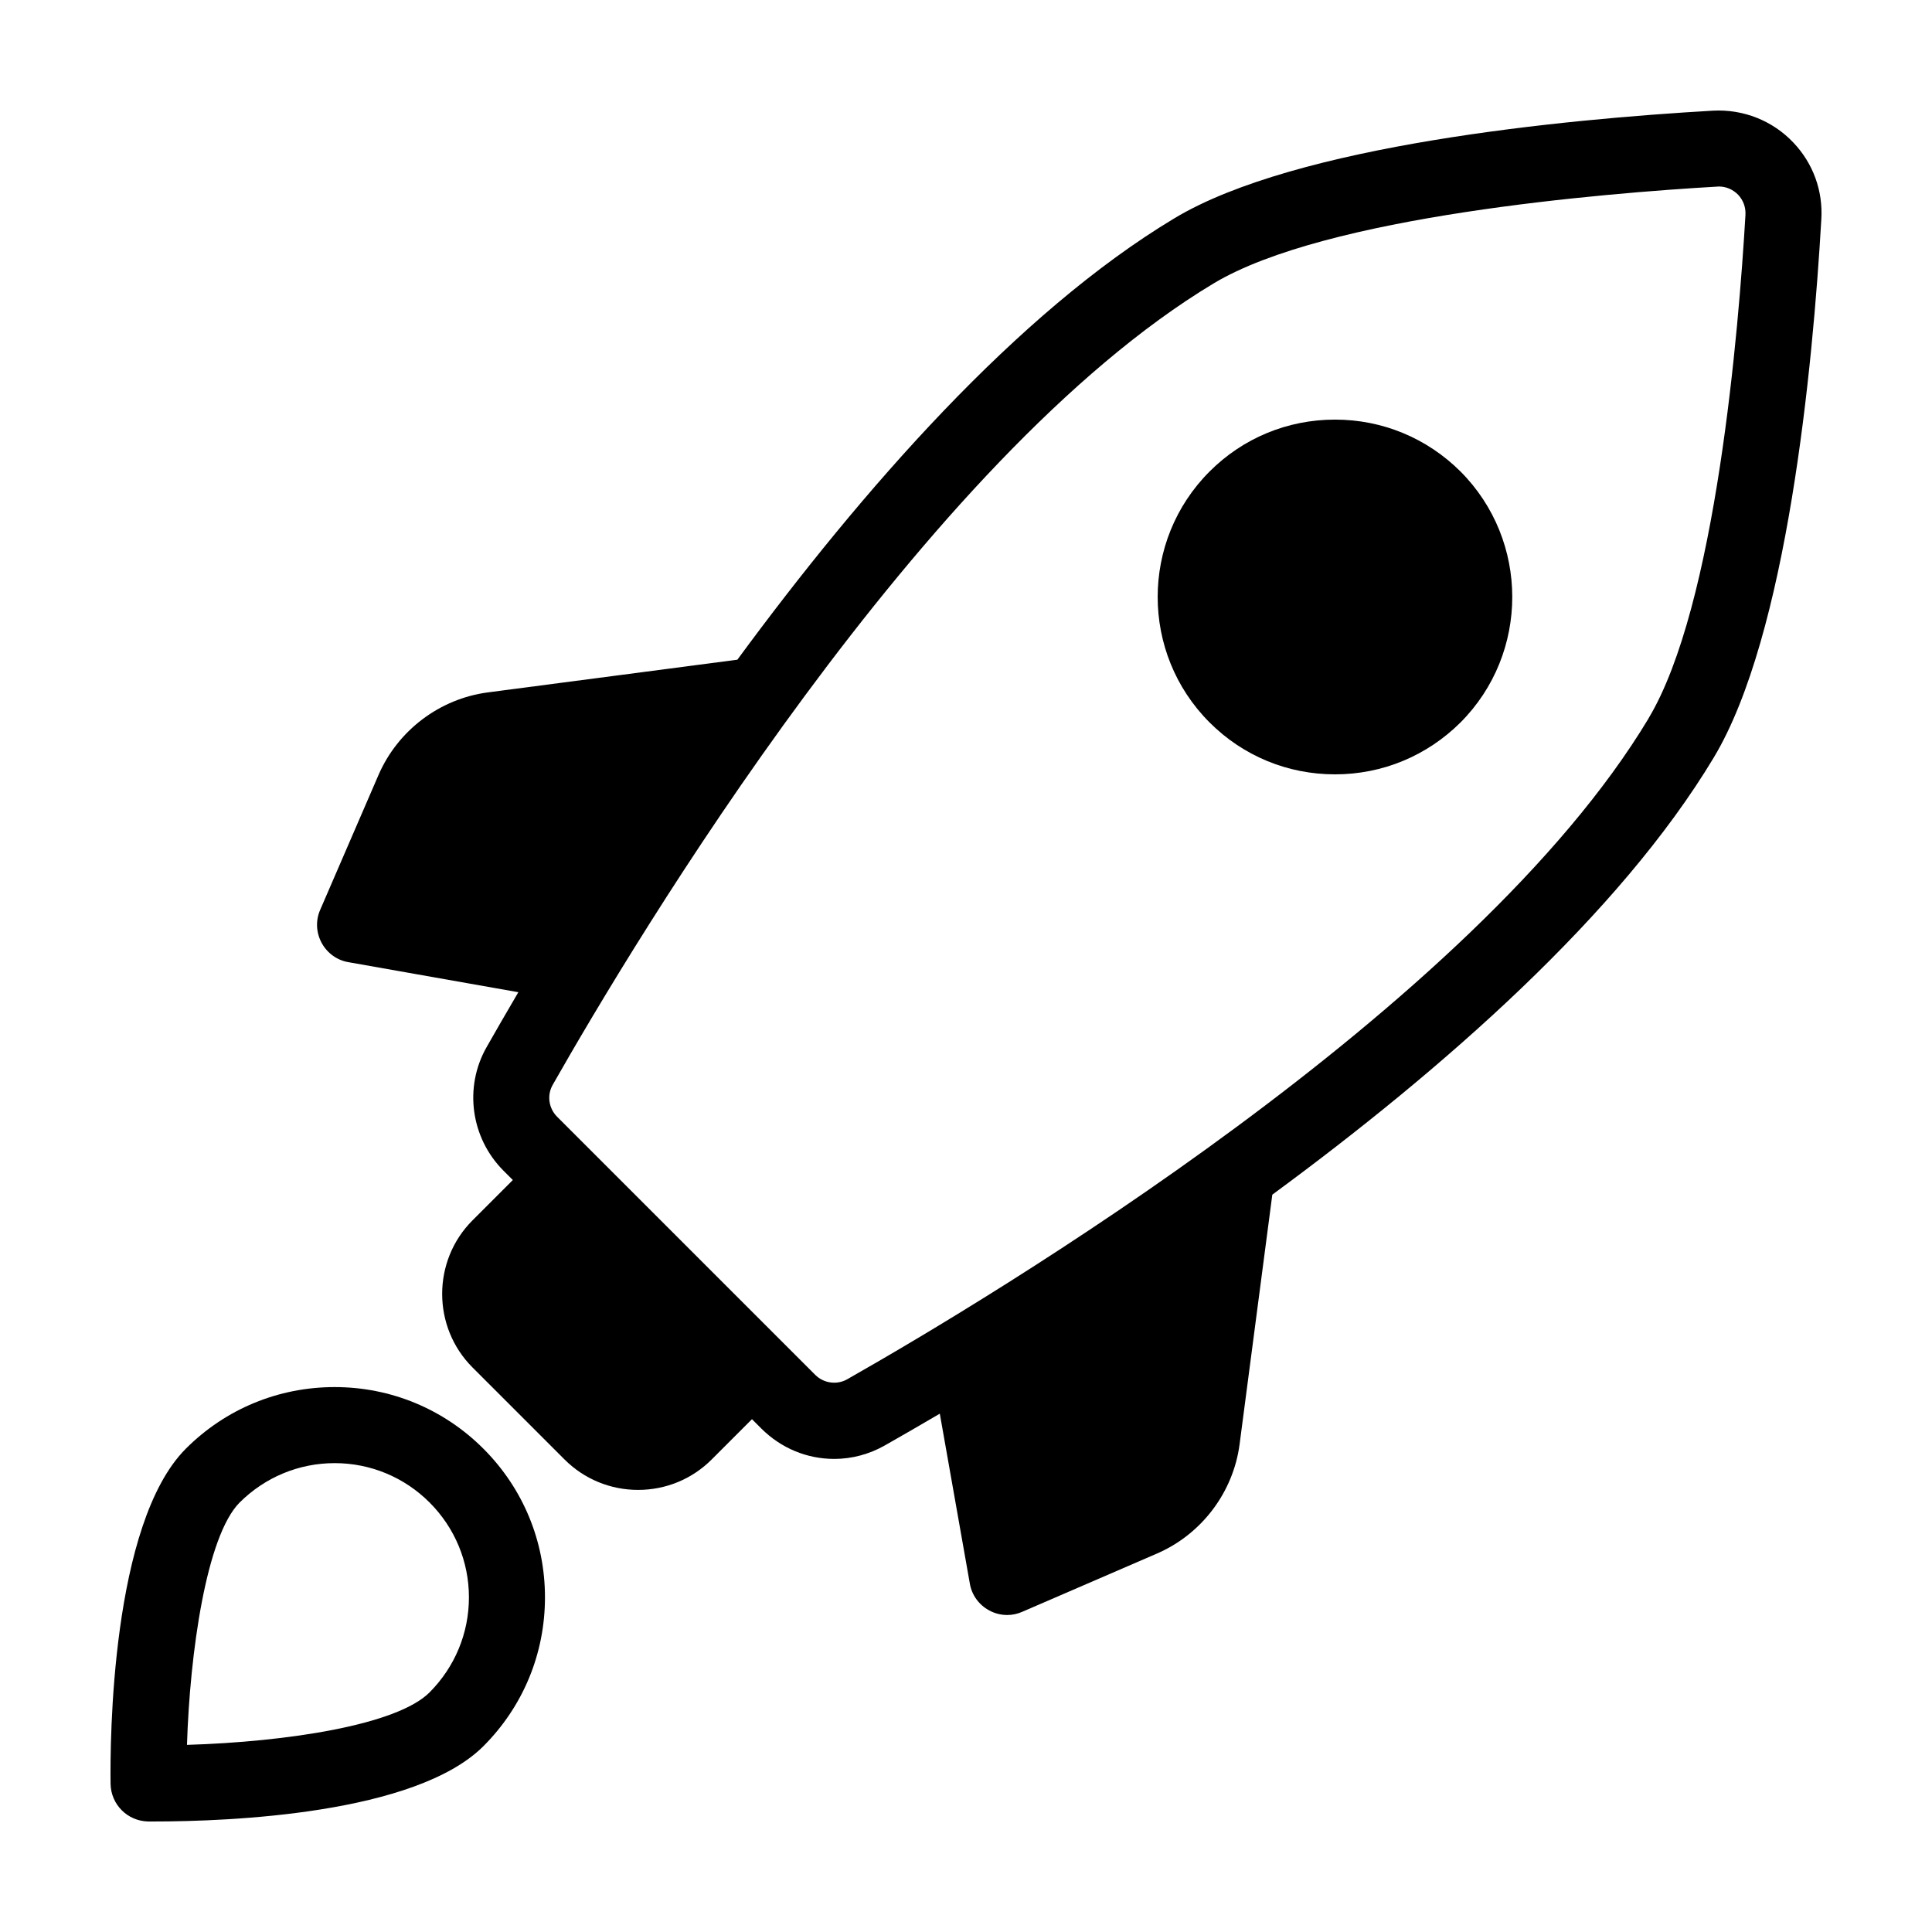
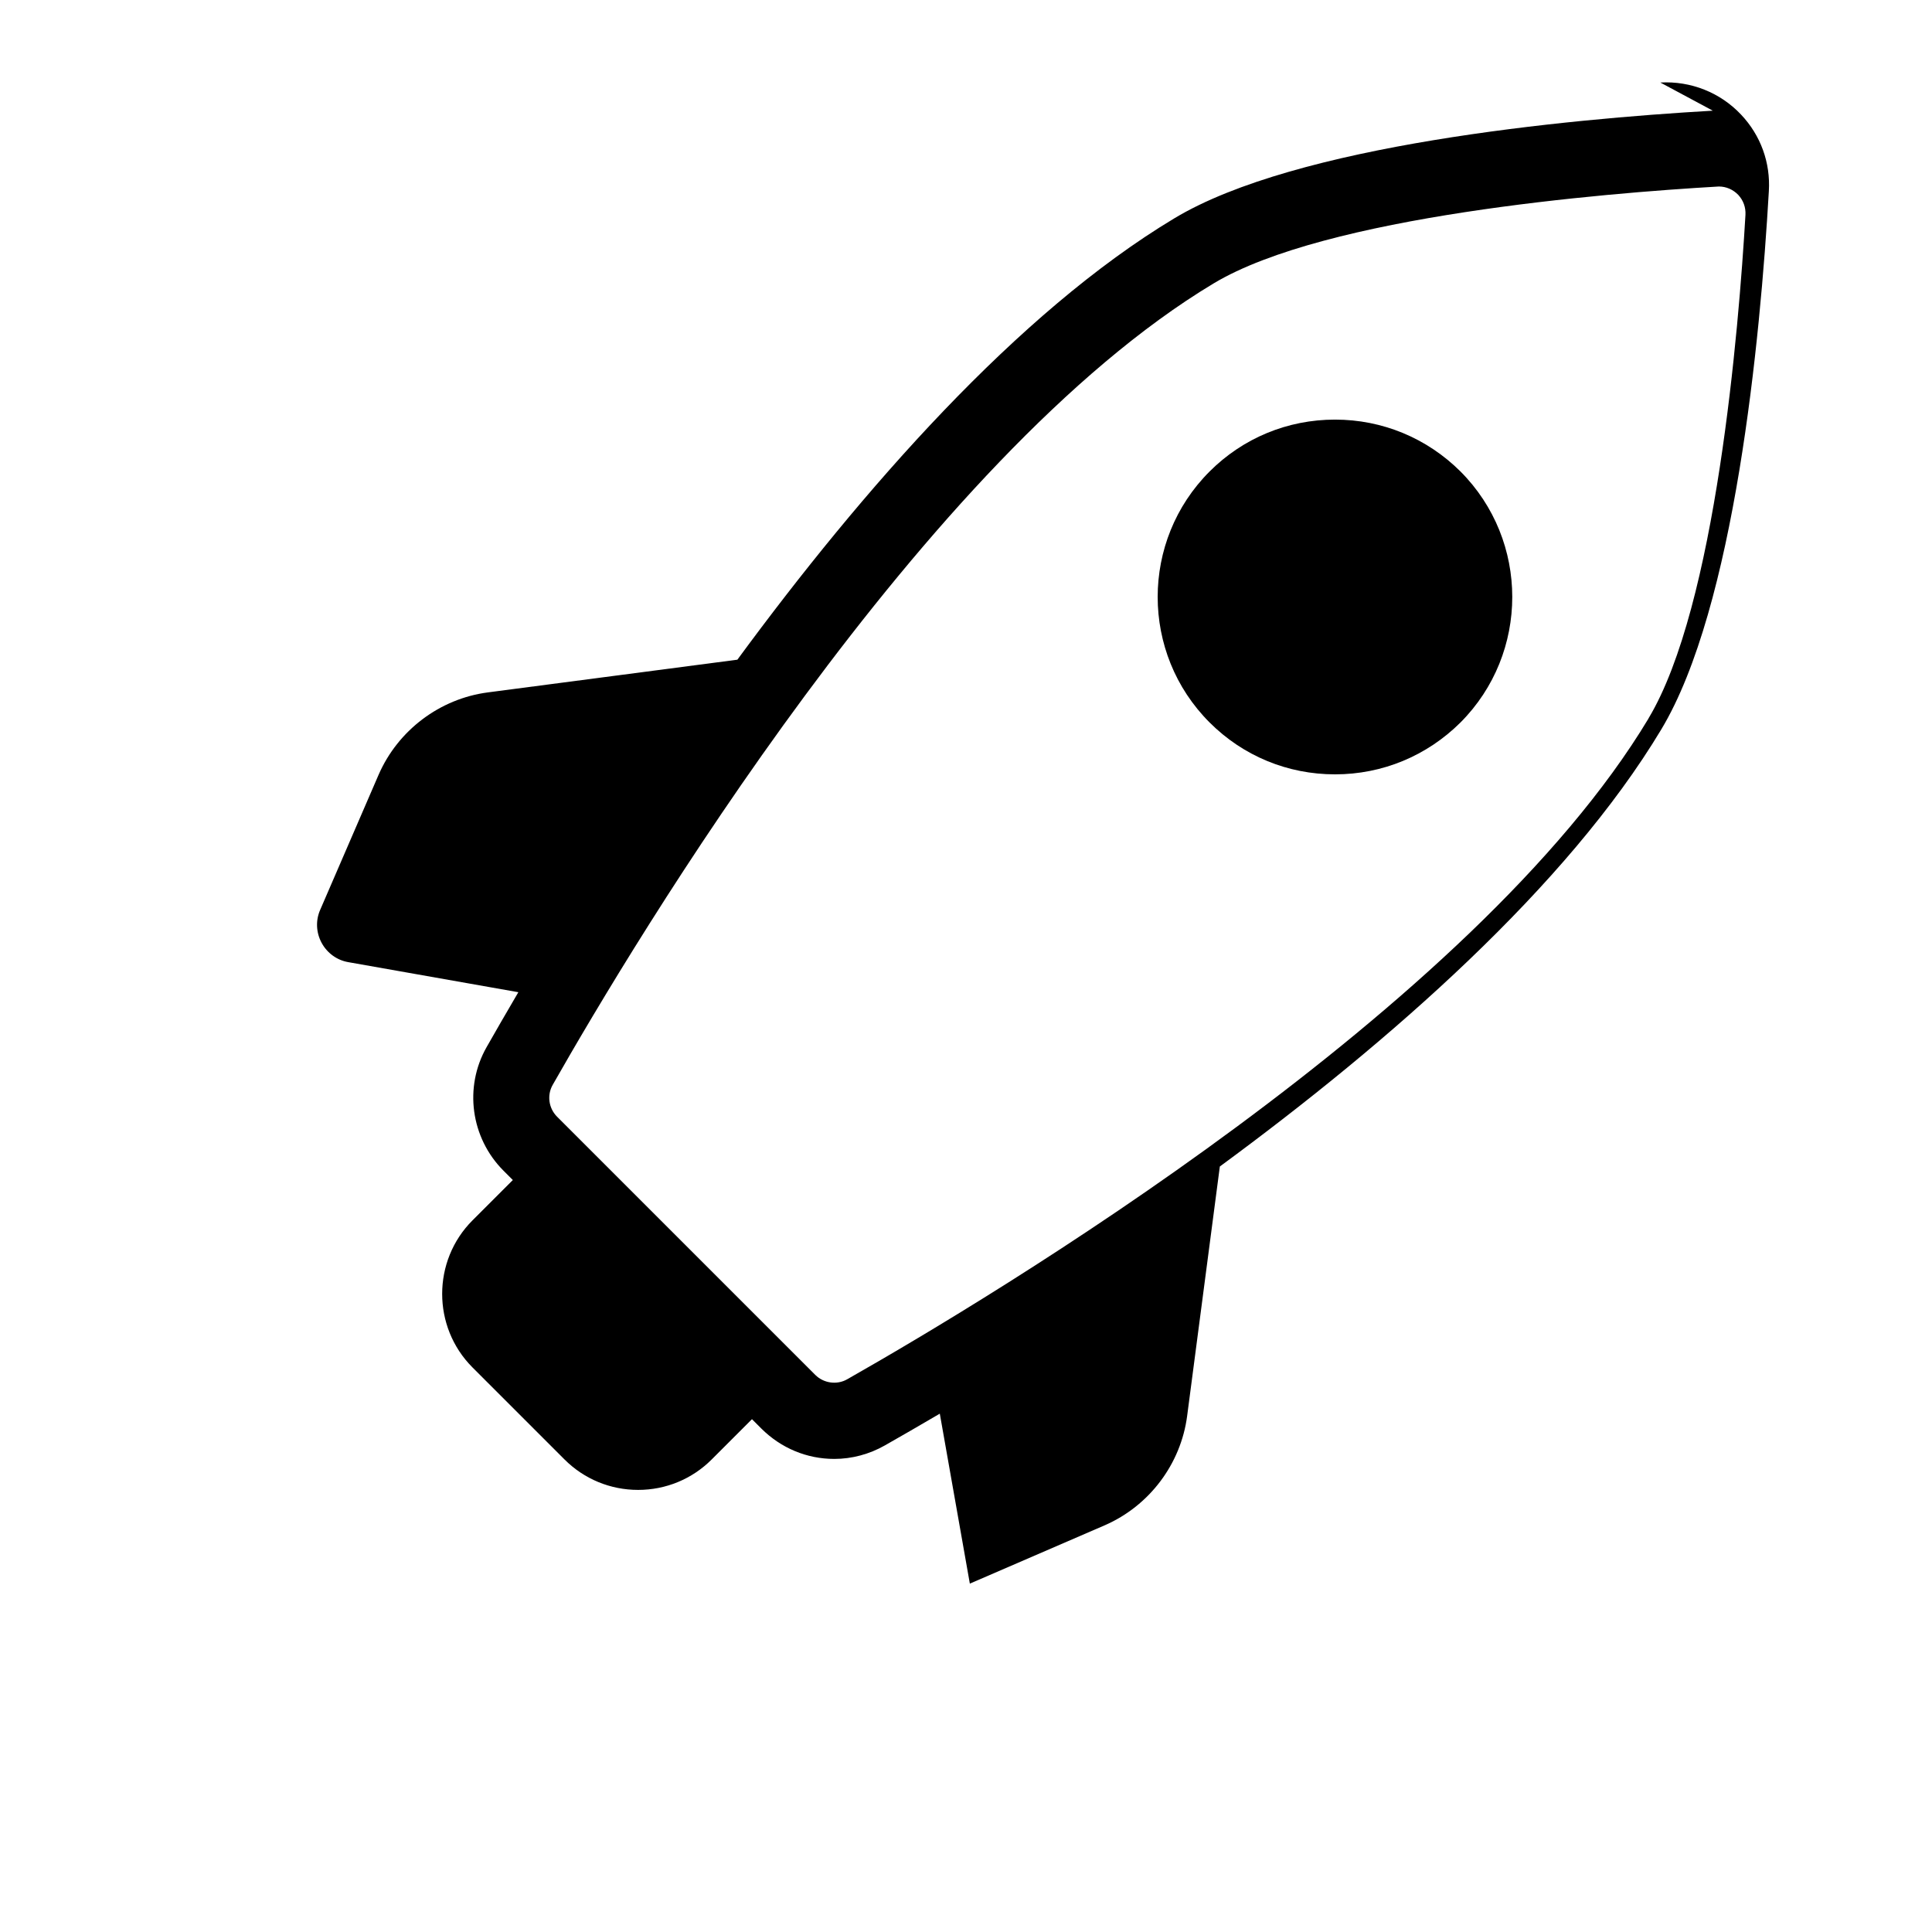
<svg xmlns="http://www.w3.org/2000/svg" fill="#000000" width="800px" height="800px" version="1.1" viewBox="144 144 512 512">
  <g>
-     <path d="m597.91 173.33c-39.398 2.266-110.34 9.07-142.68 28.516-41.613 24.988-82.727 71.945-115.82 116.98l-66.102 8.664c-12.746 1.664-23.832 10.027-28.969 21.816l-15.469 35.77c-1.258 2.82-1.109 6.047 0.352 8.766 1.461 2.719 4.082 4.637 7.106 5.141l45.039 7.961c-3.324 5.691-6.195 10.629-8.414 14.559-6.047 10.629-4.18 24.031 4.434 32.695l2.519 2.519-10.68 10.68c-10.73 10.73-10.73 28.266 0 38.996l24.383 24.383c5.188 5.188 12.141 8.062 19.496 8.062 7.356 0 14.309-2.871 19.496-8.062l10.68-10.68 2.519 2.519c5.188 5.141 11.992 8.012 19.297 8.012 4.684 0 9.32-1.258 13.402-3.578 3.93-2.215 8.867-5.09 14.559-8.414l7.961 45.039c0.504 3.023 2.418 5.644 5.141 7.106 1.461 0.805 3.125 1.211 4.785 1.211 1.359 0 2.719-0.301 3.981-0.855l35.77-15.469c11.789-5.141 20.152-16.223 21.816-28.969l8.664-66.102c45.039-33.102 91.996-74.211 116.98-115.82 19.445-32.344 26.25-103.28 28.516-142.68 0.453-7.559-2.168-14.762-7.356-20.254-5.488-5.84-13.297-8.965-21.406-8.512zm-17.031 161.07c-46.148 76.832-174.22 153.46-212.36 175.12-2.719 1.562-6.246 1.059-8.465-1.16l-68.414-68.414c-2.266-2.266-2.719-5.742-1.16-8.465 21.664-38.137 98.293-166.21 175.12-212.36 29.727-17.887 103.23-23.93 133.91-25.695 1.965 0 3.777 0.805 5.141 2.215 1.359 1.461 2.016 3.324 1.914 5.289-1.766 30.23-7.812 103.73-25.699 133.46z" />
+     <path d="m597.91 173.33c-39.398 2.266-110.34 9.07-142.68 28.516-41.613 24.988-82.727 71.945-115.82 116.98l-66.102 8.664c-12.746 1.664-23.832 10.027-28.969 21.816l-15.469 35.77c-1.258 2.82-1.109 6.047 0.352 8.766 1.461 2.719 4.082 4.637 7.106 5.141l45.039 7.961c-3.324 5.691-6.195 10.629-8.414 14.559-6.047 10.629-4.18 24.031 4.434 32.695l2.519 2.519-10.68 10.68c-10.73 10.73-10.73 28.266 0 38.996l24.383 24.383c5.188 5.188 12.141 8.062 19.496 8.062 7.356 0 14.309-2.871 19.496-8.062l10.68-10.68 2.519 2.519c5.188 5.141 11.992 8.012 19.297 8.012 4.684 0 9.32-1.258 13.402-3.578 3.93-2.215 8.867-5.09 14.559-8.414l7.961 45.039l35.77-15.469c11.789-5.141 20.152-16.223 21.816-28.969l8.664-66.102c45.039-33.102 91.996-74.211 116.98-115.82 19.445-32.344 26.25-103.28 28.516-142.68 0.453-7.559-2.168-14.762-7.356-20.254-5.488-5.84-13.297-8.965-21.406-8.512zm-17.031 161.07c-46.148 76.832-174.22 153.46-212.36 175.12-2.719 1.562-6.246 1.059-8.465-1.16l-68.414-68.414c-2.266-2.266-2.719-5.742-1.16-8.465 21.664-38.137 98.293-166.21 175.12-212.36 29.727-17.887 103.23-23.93 133.91-25.695 1.965 0 3.777 0.805 5.141 2.215 1.359 1.461 2.016 3.324 1.914 5.289-1.766 30.23-7.812 103.73-25.699 133.46z" />
    <path d="m497.8 255.2c-12.594 0-24.383 4.887-33.25 13.754-18.34 18.34-18.34 48.164 0 66.504 8.867 8.867 20.656 13.754 33.25 13.754 12.543 0 24.336-4.887 33.25-13.754 18.289-18.34 18.289-48.164 0-66.504-8.914-8.867-20.703-13.754-33.25-13.754z" />
-     <path d="m232.7 511.59c-14.914 0-28.918 5.793-39.449 16.324-19.801 19.852-20.102 77.484-19.949 88.82 0.102 5.492 4.484 9.875 9.977 9.977h1.359c20.305 0 69.426-1.965 87.461-19.949 10.531-10.531 16.324-24.535 16.324-39.449 0-14.863-5.793-28.867-16.324-39.398-10.531-10.527-24.539-16.324-39.398-16.324zm25.137 80.914c-8.664 8.664-37.785 13.098-64.285 13.906 0.754-24.184 5.09-55.316 13.957-64.234 6.75-6.699 15.668-10.43 25.191-10.43 9.473 0 18.438 3.727 25.141 10.43 6.699 6.699 10.43 15.668 10.43 25.141-0.004 9.52-3.731 18.434-10.434 25.188z" />
  </g>
</svg>